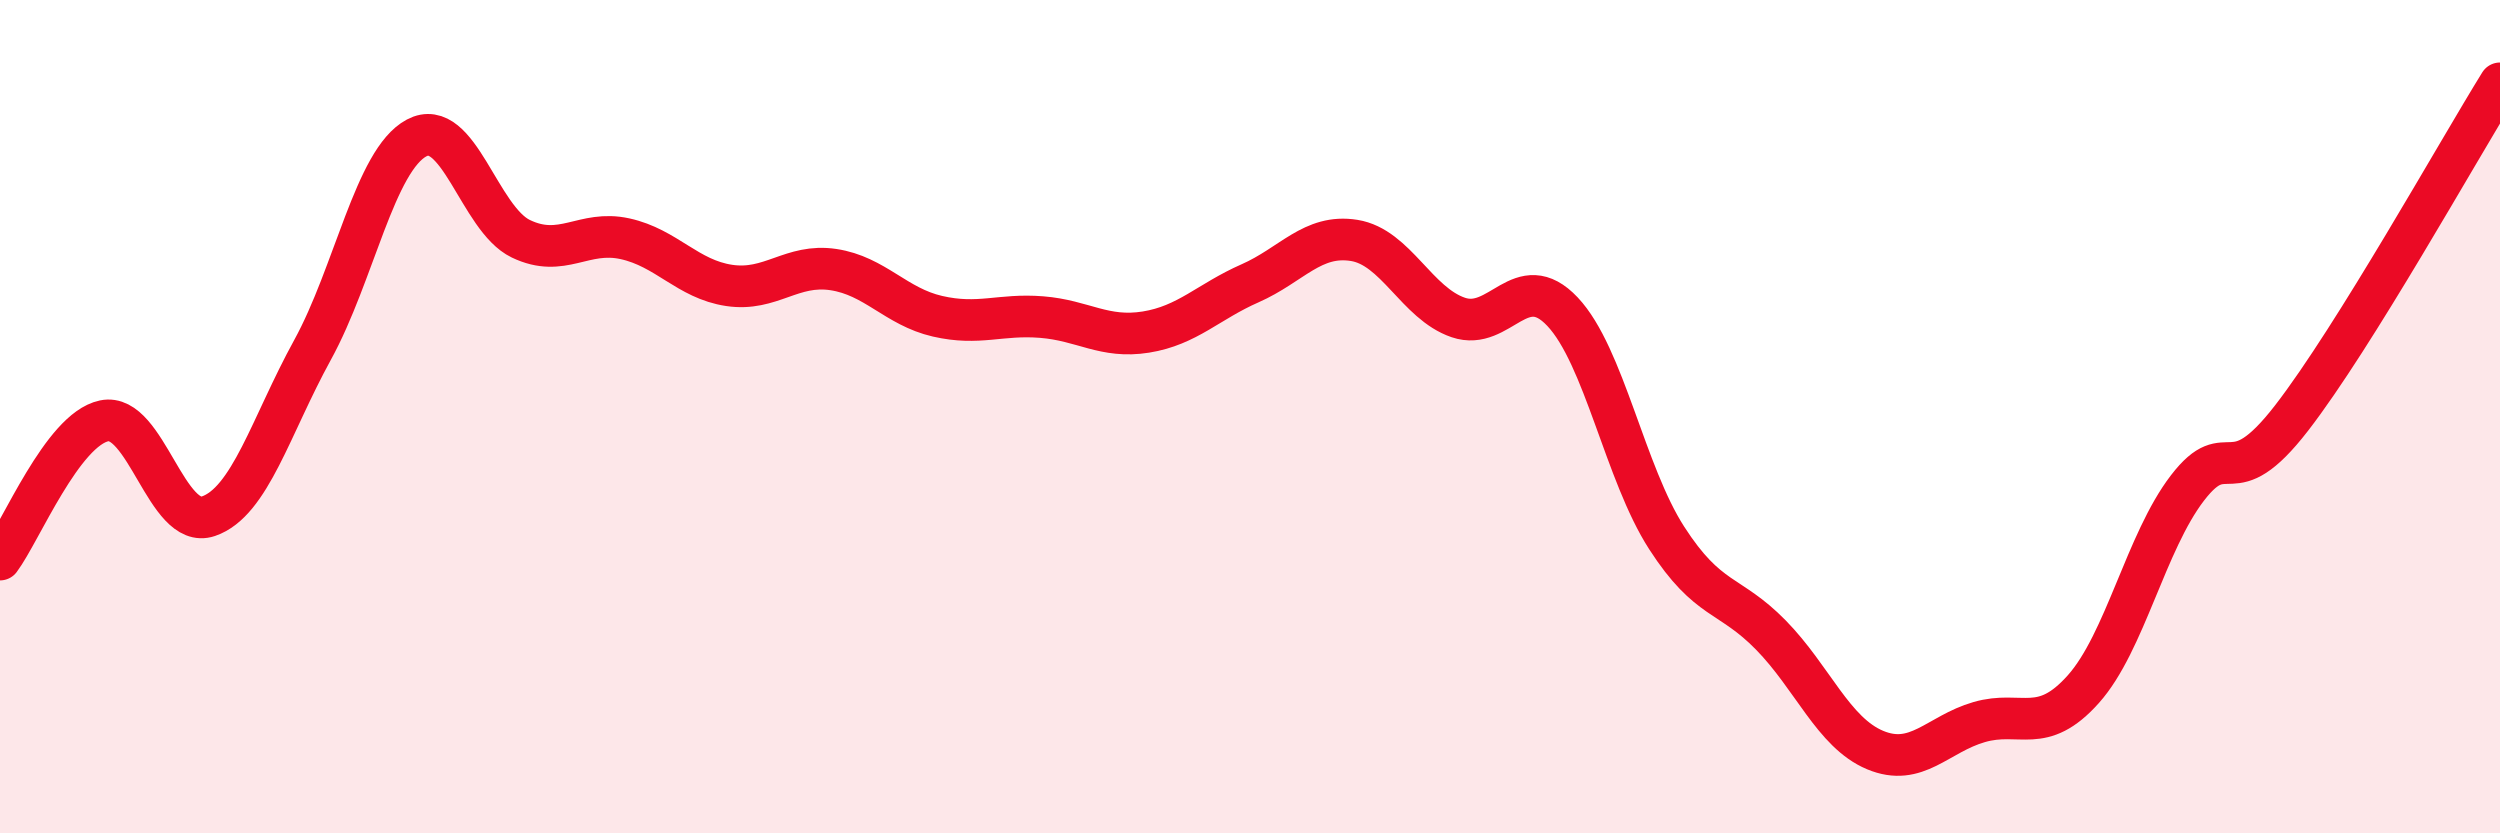
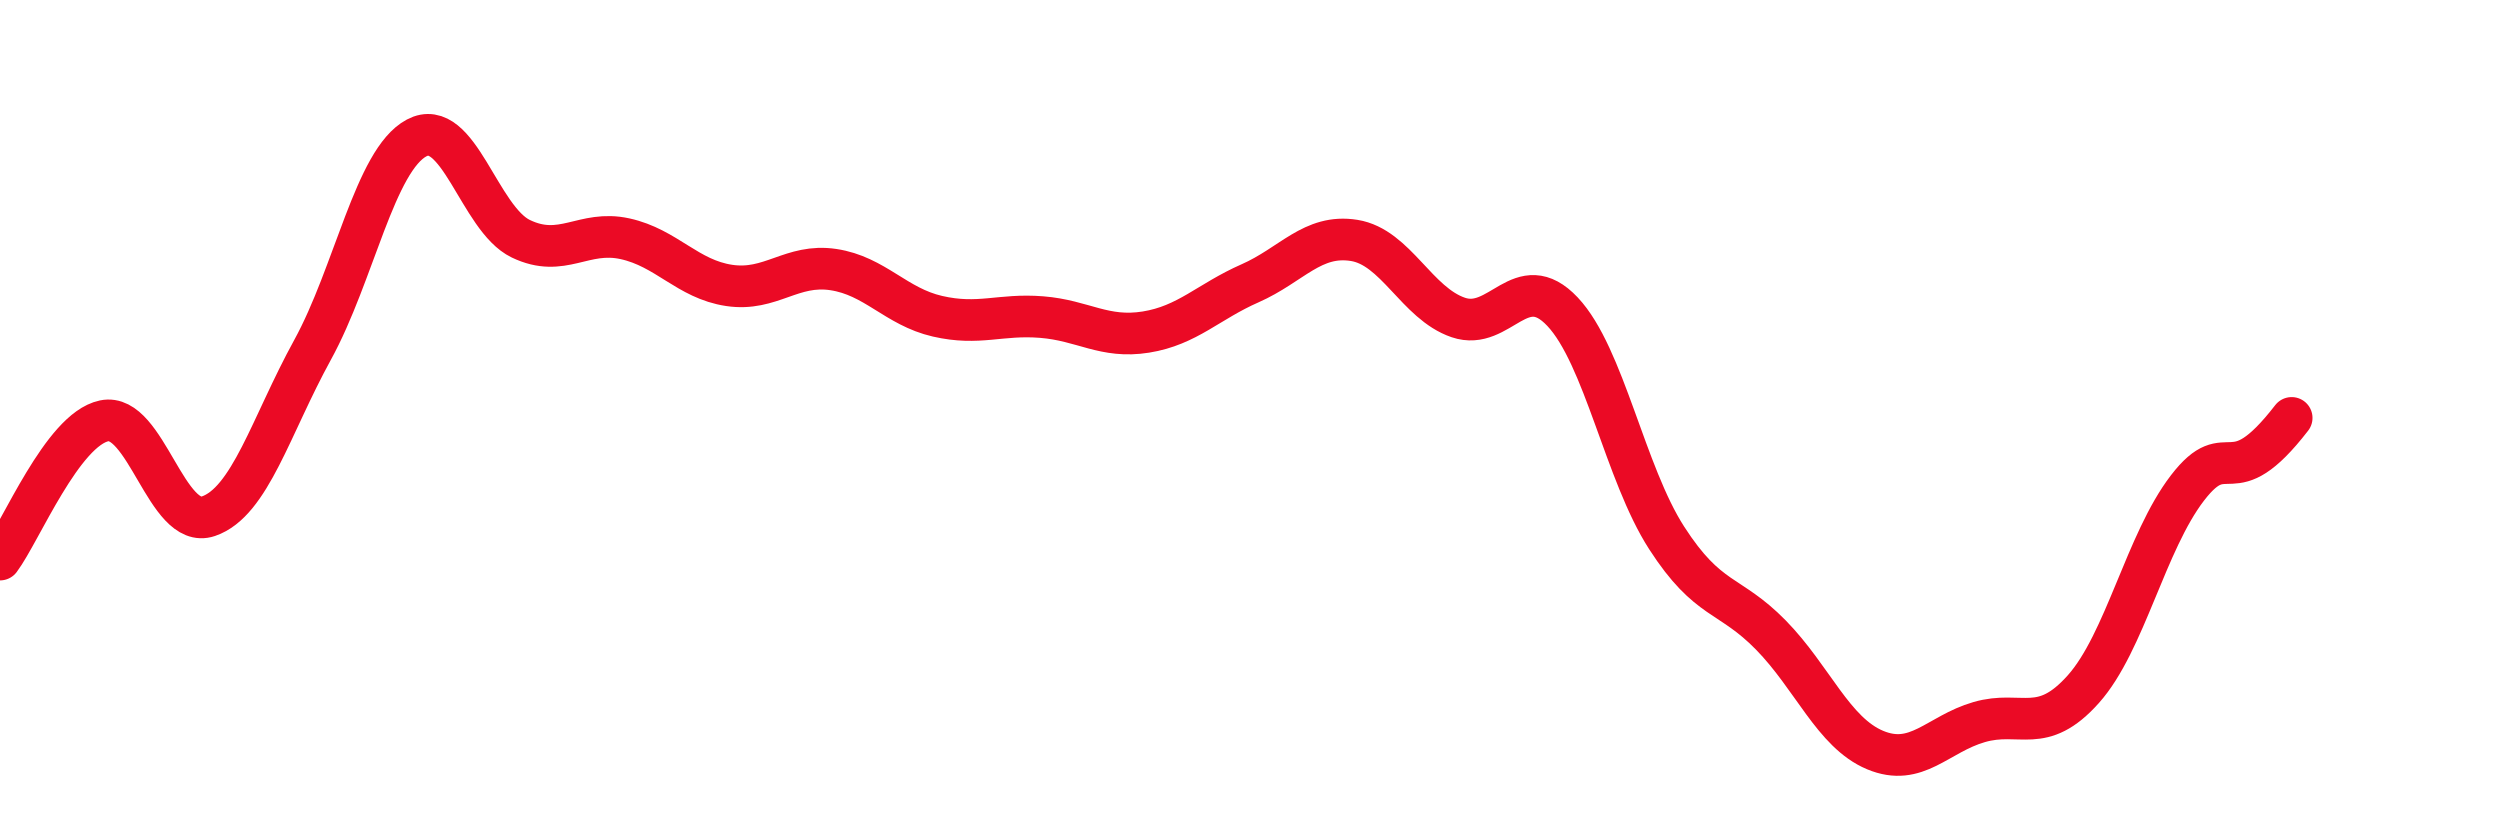
<svg xmlns="http://www.w3.org/2000/svg" width="60" height="20" viewBox="0 0 60 20">
-   <path d="M 0,13.43 C 0.5,12.76 1.5,10.31 2.5,10.1 C 3.5,9.89 4,12.73 5,12.39 C 6,12.05 6.5,10.22 7.5,8.4 C 8.5,6.58 9,3.84 10,3.31 C 11,2.78 11.5,5.25 12.5,5.73 C 13.5,6.21 14,5.51 15,5.73 C 16,5.95 16.5,6.7 17.5,6.85 C 18.5,7 19,6.32 20,6.47 C 21,6.62 21.5,7.36 22.5,7.59 C 23.5,7.82 24,7.53 25,7.61 C 26,7.69 26.5,8.13 27.5,7.97 C 28.5,7.81 29,7.24 30,6.8 C 31,6.36 31.5,5.61 32.5,5.77 C 33.5,5.93 34,7.28 35,7.62 C 36,7.96 36.5,6.42 37.5,7.48 C 38.5,8.54 39,11.36 40,12.91 C 41,14.46 41.5,14.22 42.5,15.24 C 43.5,16.26 44,17.58 45,18 C 46,18.42 46.5,17.62 47.5,17.33 C 48.5,17.04 49,17.66 50,16.54 C 51,15.42 51.5,13.01 52.5,11.71 C 53.5,10.41 53.5,11.97 55,10.03 C 56.5,8.09 59,3.61 60,2L60 20L0 20Z" fill="#EB0A25" opacity="0.1" stroke-linecap="round" stroke-linejoin="round" />
-   <path d="M 0,13.43 C 0.5,12.76 1.5,10.31 2.5,10.1 C 3.5,9.89 4,12.73 5,12.39 C 6,12.05 6.5,10.22 7.5,8.4 C 8.5,6.58 9,3.84 10,3.31 C 11,2.78 11.5,5.25 12.5,5.73 C 13.5,6.21 14,5.51 15,5.73 C 16,5.95 16.5,6.7 17.5,6.85 C 18.5,7 19,6.32 20,6.47 C 21,6.62 21.5,7.36 22.5,7.59 C 23.5,7.82 24,7.53 25,7.61 C 26,7.69 26.5,8.13 27.5,7.97 C 28.5,7.81 29,7.24 30,6.8 C 31,6.36 31.5,5.61 32.5,5.77 C 33.5,5.93 34,7.28 35,7.62 C 36,7.96 36.5,6.42 37.5,7.48 C 38.5,8.54 39,11.36 40,12.91 C 41,14.46 41.5,14.22 42.5,15.24 C 43.5,16.26 44,17.58 45,18 C 46,18.42 46.5,17.62 47.5,17.33 C 48.5,17.04 49,17.66 50,16.54 C 51,15.42 51.5,13.01 52.5,11.71 C 53.5,10.41 53.5,11.97 55,10.03 C 56.5,8.09 59,3.61 60,2" stroke="#EB0A25" stroke-width="1" fill="none" stroke-linecap="round" stroke-linejoin="round" />
+   <path d="M 0,13.43 C 0.5,12.76 1.5,10.31 2.5,10.1 C 3.5,9.89 4,12.73 5,12.39 C 6,12.05 6.5,10.22 7.5,8.4 C 8.5,6.58 9,3.84 10,3.31 C 11,2.78 11.5,5.25 12.5,5.73 C 13.5,6.21 14,5.51 15,5.73 C 16,5.95 16.5,6.7 17.5,6.85 C 18.5,7 19,6.32 20,6.47 C 21,6.62 21.5,7.36 22.5,7.59 C 23.5,7.82 24,7.53 25,7.61 C 26,7.69 26.5,8.13 27.5,7.97 C 28.5,7.81 29,7.24 30,6.8 C 31,6.36 31.5,5.61 32.5,5.77 C 33.5,5.93 34,7.28 35,7.62 C 36,7.96 36.5,6.42 37.5,7.48 C 38.5,8.54 39,11.36 40,12.91 C 41,14.46 41.5,14.22 42.5,15.24 C 43.5,16.26 44,17.58 45,18 C 46,18.42 46.5,17.62 47.5,17.33 C 48.5,17.04 49,17.66 50,16.54 C 51,15.42 51.5,13.01 52.5,11.71 C 53.5,10.41 53.5,11.97 55,10.03 " stroke="#EB0A25" stroke-width="1" fill="none" stroke-linecap="round" stroke-linejoin="round" />
</svg>